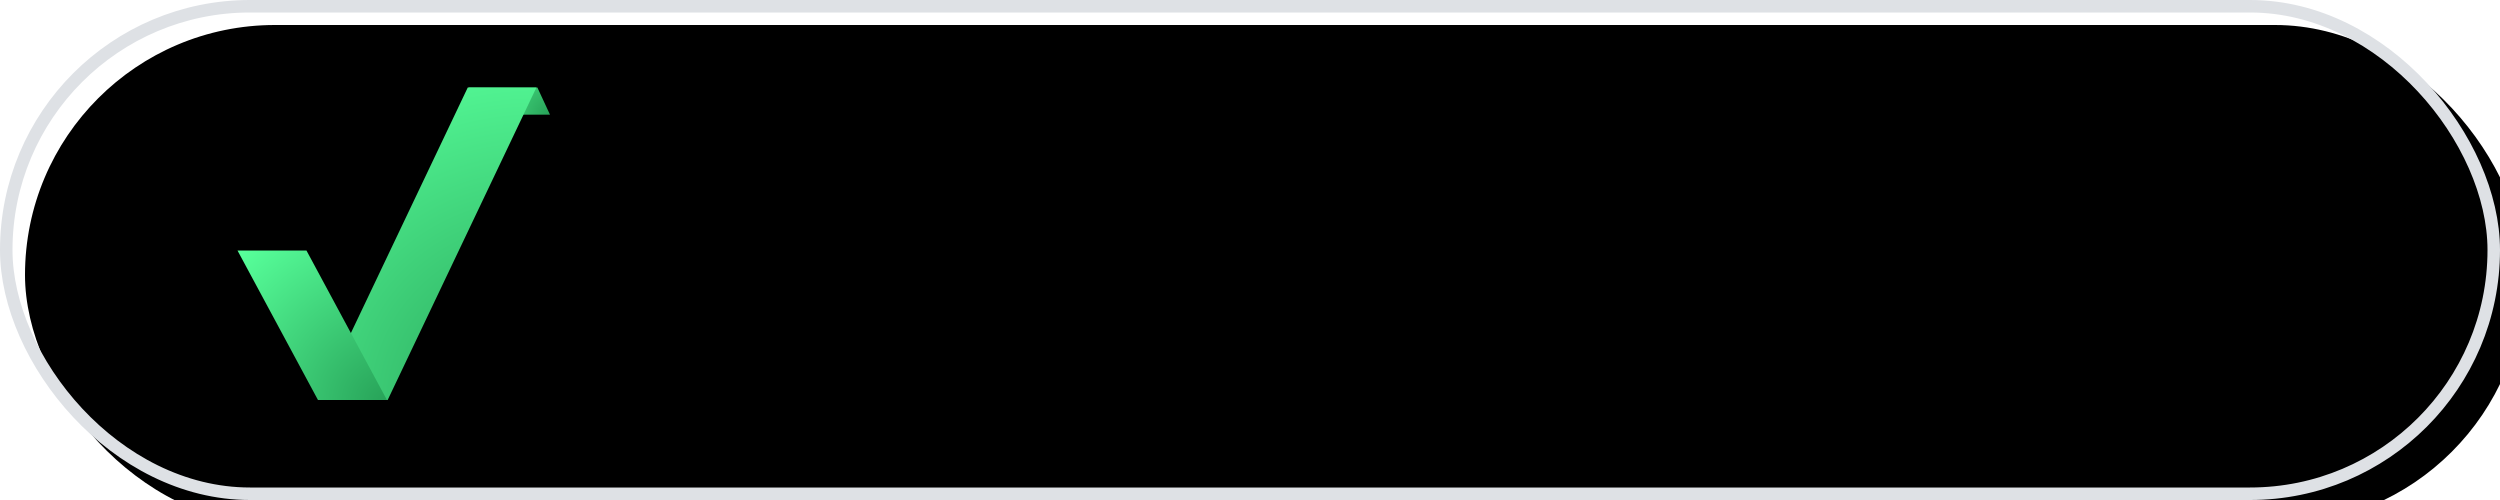
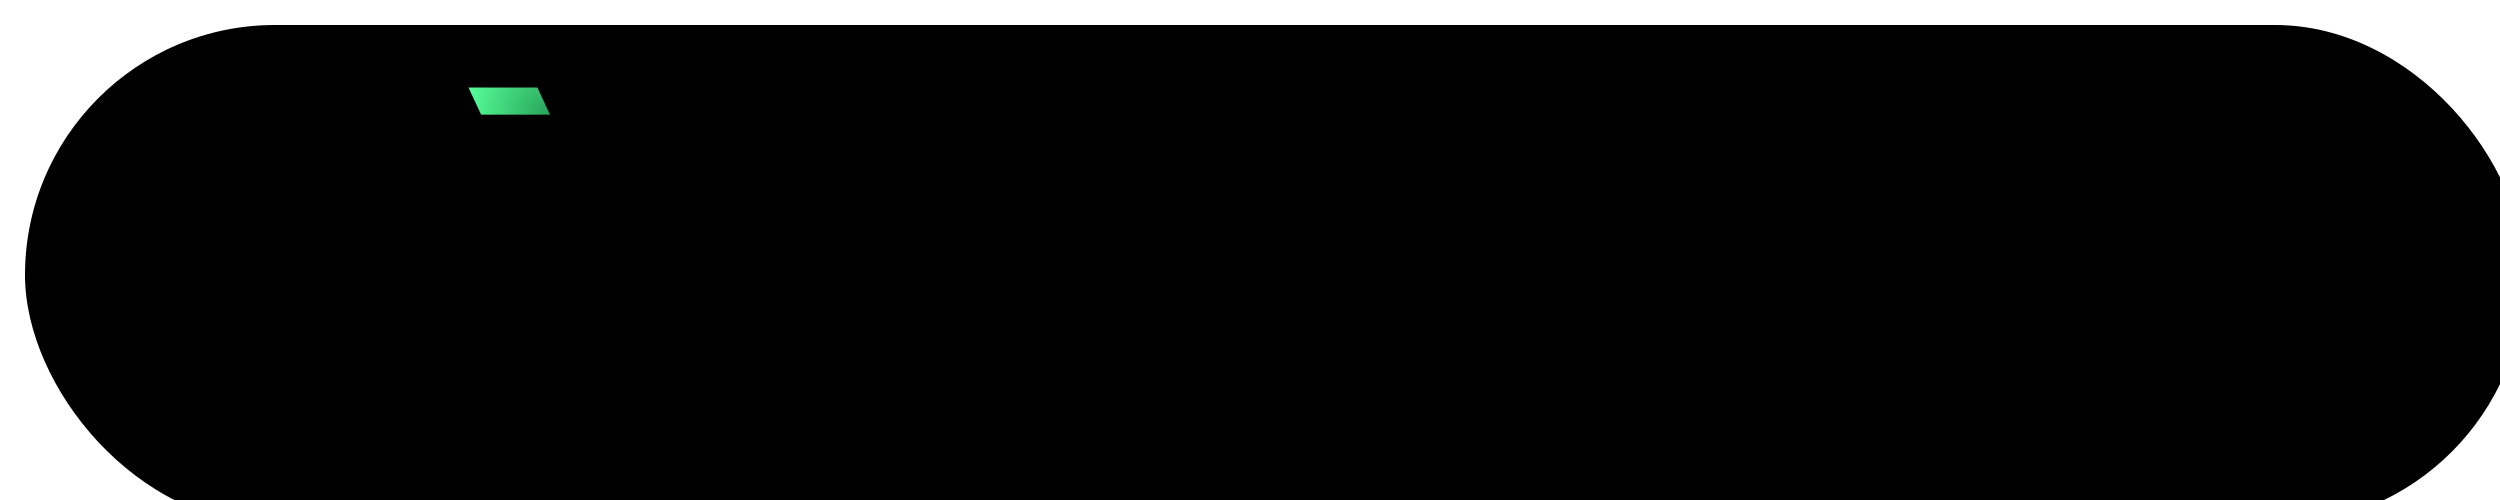
<svg xmlns="http://www.w3.org/2000/svg" xmlns:xlink="http://www.w3.org/1999/xlink" width="200" height="40" viewBox="0 0 200 40">
  <defs>
    <radialGradient id="c" cx="100%" cy="101.84%" r="314.42%" fx="100%" fy="101.84%" gradientTransform="matrix(-.317 -.31 .103 -.951 1.212 2.297)">
      <stop offset="0%" stop-color="#27A258" />
      <stop offset="100%" stop-color="#57FF9A" />
    </radialGradient>
    <radialGradient id="d" cx="100%" cy="101.84%" r="171.986%" fx="100%" fy="101.84%" gradientTransform="matrix(-.579 -.567 .815 -.403 .75 1.996)">
      <stop offset="0%" stop-color="#27A258" />
      <stop offset="100%" stop-color="#57FF9A" />
    </radialGradient>
    <radialGradient id="e" cx="100%" cy="101.84%" r="139.419%" fx="100%" fy="101.84%">
      <stop offset="0%" stop-color="#27A258" />
      <stop offset="100%" stop-color="#57FF9A" />
    </radialGradient>
    <filter id="b" width="103.5%" height="117.5%" x="-1.8%" y="-8.8%" filterUnits="objectBoundingBox">
      <feGaussianBlur in="SourceAlpha" result="shadowBlurInner1" stdDeviation="2.5" />
      <feOffset dx="2" dy="2" in="shadowBlurInner1" result="shadowOffsetInner1" />
      <feComposite in="shadowOffsetInner1" in2="SourceAlpha" k2="-1" k3="1" operator="arithmetic" result="shadowInnerInner1" />
      <feColorMatrix in="shadowInnerInner1" values="0 0 0 0 0 0 0 0 0 0 0 0 0 0 0 0 0 0 0.1 0" />
    </filter>
    <rect id="a" width="200" height="40" x="0" y="0" rx="20" />
  </defs>
  <g fill="none" fill-rule="evenodd">
    <use xlink:href="#a" fill="#FFF" />
    <use xlink:href="#a" fill="#000" filter="url(#b)" />
-     <rect width="199" height="39" x=".5" y=".5" stroke="#DEE1E5" stroke-linejoin="square" rx="19.5" />
-     <path fill="#000" fill-rule="nonzero" d="M51.548,29.192 C51.988,29.192 52.388,29.156 52.748,29.084 C53.108,29.012 53.448,28.904 53.768,28.76 C54.088,28.616 54.398,28.438 54.698,28.226 C54.998,28.014 55.304,27.768 55.616,27.488 L55.616,27.488 L55.88,28.364 C55.96,28.62 56.08,28.79 56.24,28.874 C56.4,28.958 56.62,29 56.9,29 L56.9,29 L58.232,29 L58.232,21.224 C58.232,20.528 58.13,19.888 57.926,19.304 C57.722,18.72 57.424,18.218 57.032,17.798 C56.64,17.378 56.162,17.05 55.598,16.814 C55.034,16.578 54.392,16.46 53.672,16.46 C51.672,16.46 49.964,17.108 48.548,18.404 L48.548,18.404 L49.088,19.352 C49.176,19.504 49.292,19.632 49.436,19.736 C49.58,19.84 49.752,19.892 49.952,19.892 C50.192,19.892 50.412,19.836 50.612,19.724 C50.812,19.612 51.03,19.486 51.266,19.346 C51.502,19.206 51.78,19.08 52.1,18.968 C52.42,18.856 52.82,18.8 53.3,18.8 C53.964,18.8 54.47,18.998 54.818,19.394 C55.166,19.79 55.34,20.4 55.34,21.224 L55.34,21.224 L55.34,21.944 C53.94,21.976 52.768,22.112 51.824,22.352 C50.88,22.592 50.124,22.894 49.556,23.258 C48.988,23.622 48.582,24.03 48.338,24.482 C48.094,24.934 47.972,25.392 47.972,25.856 C47.972,26.408 48.06,26.892 48.236,27.308 C48.412,27.724 48.658,28.072 48.974,28.352 C49.29,28.632 49.668,28.842 50.108,28.982 C50.548,29.122 51.028,29.192 51.548,29.192 Z M52.472,27.152 C51.976,27.152 51.574,27.04 51.266,26.816 C50.958,26.592 50.804,26.22 50.804,25.7 C50.804,25.436 50.878,25.192 51.026,24.968 C51.174,24.744 51.424,24.548 51.776,24.38 C52.128,24.212 52.594,24.074 53.174,23.966 C53.754,23.858 54.476,23.784 55.34,23.744 L55.34,23.744 L55.34,25.82 C55.124,26.044 54.91,26.238 54.698,26.402 C54.486,26.566 54.266,26.704 54.038,26.816 C53.81,26.928 53.568,27.012 53.312,27.068 C53.056,27.124 52.776,27.152 52.472,27.152 Z M64.856,29.18 C65.288,29.18 65.69,29.134 66.062,29.042 C66.434,28.95 66.782,28.82 67.106,28.652 C67.43,28.484 67.732,28.284 68.012,28.052 C68.292,27.82 68.56,27.56 68.816,27.272 L68.816,27.272 L69.056,28.46 C69.176,28.82 69.428,29 69.812,29 L69.812,29 L71.624,29 L71.624,11.168 L68.66,11.168 L68.66,17.672 C68.276,17.304 67.84,17.01 67.352,16.79 C66.864,16.57 66.276,16.46 65.588,16.46 C64.78,16.46 64.052,16.622 63.404,16.946 C62.756,17.27 62.2,17.72 61.736,18.296 C61.272,18.872 60.916,19.552 60.668,20.336 C60.42,21.12 60.296,21.968 60.296,22.88 C60.296,23.888 60.406,24.784 60.626,25.568 C60.846,26.352 61.158,27.01 61.562,27.542 C61.966,28.074 62.448,28.48 63.008,28.76 C63.568,29.04 64.184,29.18 64.856,29.18 Z M65.864,26.828 C65.48,26.828 65.132,26.758 64.82,26.618 C64.508,26.478 64.244,26.25 64.028,25.934 C63.812,25.618 63.646,25.21 63.53,24.71 C63.414,24.21 63.356,23.6 63.356,22.88 C63.356,22.168 63.424,21.55 63.56,21.026 C63.696,20.502 63.89,20.07 64.142,19.73 C64.394,19.39 64.702,19.136 65.066,18.968 C65.43,18.8 65.836,18.716 66.284,18.716 C66.74,18.716 67.166,18.8 67.562,18.968 C67.958,19.136 68.324,19.424 68.66,19.832 L68.66,19.832 L68.66,25.352 C68.276,25.824 67.868,26.188 67.436,26.444 C67.004,26.7 66.48,26.828 65.864,26.828 Z M77.792,29 L77.792,21.332 C78.096,20.676 78.468,20.178 78.908,19.838 C79.348,19.498 79.876,19.328 80.492,19.328 C80.836,19.328 81.112,19.356 81.32,19.412 C81.528,19.468 81.692,19.496 81.812,19.496 C81.948,19.496 82.056,19.466 82.136,19.406 C82.216,19.346 82.268,19.244 82.292,19.1 L82.292,19.1 L82.676,16.88 C82.276,16.6 81.772,16.46 81.164,16.46 C80.428,16.46 79.764,16.68 79.172,17.12 C78.58,17.56 78.064,18.16 77.624,18.92 L77.624,18.92 L77.444,17.432 C77.404,17.16 77.324,16.968 77.204,16.856 C77.084,16.744 76.872,16.688 76.568,16.688 L76.568,16.688 L74.828,16.688 L74.828,29 L77.792,29 Z M89.864,29.18 C90.296,29.18 90.742,29.148 91.202,29.084 C91.662,29.02 92.114,28.91 92.558,28.754 C93.002,28.598 93.428,28.39 93.836,28.13 C94.244,27.87 94.612,27.548 94.94,27.164 L94.94,27.164 L94.076,26.084 C94.012,25.996 93.936,25.928 93.848,25.88 C93.76,25.832 93.656,25.808 93.536,25.808 C93.352,25.808 93.162,25.864 92.966,25.976 C92.77,26.088 92.542,26.212 92.282,26.348 C92.022,26.484 91.718,26.608 91.37,26.72 C91.022,26.832 90.608,26.888 90.128,26.888 C89.152,26.888 88.368,26.592 87.776,26 C87.184,25.408 86.844,24.48 86.756,23.216 L86.756,23.216 L94.364,23.216 C94.5,23.216 94.612,23.198 94.7,23.162 C94.788,23.126 94.858,23.066 94.91,22.982 C94.962,22.898 94.998,22.782 95.018,22.634 C95.038,22.486 95.048,22.3 95.048,22.076 C95.048,21.188 94.916,20.398 94.652,19.706 C94.388,19.014 94.02,18.43 93.548,17.954 C93.076,17.478 92.514,17.116 91.862,16.868 C91.21,16.62 90.496,16.496 89.72,16.496 C88.8,16.496 87.974,16.656 87.242,16.976 C86.51,17.296 85.89,17.73 85.382,18.278 C84.874,18.826 84.484,19.47 84.212,20.21 C83.94,20.95 83.804,21.74 83.804,22.58 C83.804,23.66 83.96,24.61 84.272,25.43 C84.584,26.25 85.012,26.938 85.556,27.494 C86.1,28.05 86.74,28.47 87.476,28.754 C88.212,29.038 89.008,29.18 89.864,29.18 Z M92.384,21.428 L86.816,21.428 C86.952,20.532 87.264,19.84 87.752,19.352 C88.24,18.864 88.916,18.62 89.78,18.62 C90.22,18.62 90.604,18.694 90.932,18.842 C91.26,18.99 91.532,19.192 91.748,19.448 C91.964,19.704 92.124,20.002 92.228,20.342 C92.332,20.682 92.384,21.044 92.384,21.428 L92.384,21.428 Z M100.652,29.192 C101.444,29.192 102.146,29.09 102.758,28.886 C103.37,28.682 103.884,28.398 104.3,28.034 C104.716,27.67 105.032,27.238 105.248,26.738 C105.464,26.238 105.572,25.692 105.572,25.1 C105.572,24.604 105.486,24.18 105.314,23.828 C105.142,23.476 104.914,23.174 104.63,22.922 C104.346,22.67 104.024,22.462 103.664,22.298 C103.304,22.134 102.936,21.988 102.56,21.86 C102.184,21.732 101.816,21.614 101.456,21.506 C101.096,21.398 100.774,21.276 100.49,21.14 C100.206,21.004 99.978,20.846 99.806,20.666 C99.634,20.486 99.548,20.264 99.548,20 C99.548,19.6 99.716,19.276 100.052,19.028 C100.388,18.78 100.848,18.656 101.432,18.656 C101.808,18.656 102.134,18.696 102.41,18.776 C102.686,18.856 102.932,18.946 103.148,19.046 C103.364,19.146 103.554,19.236 103.718,19.316 C103.882,19.396 104.036,19.436 104.18,19.436 C104.316,19.436 104.428,19.41 104.516,19.358 C104.604,19.306 104.688,19.216 104.768,19.088 L104.768,19.088 L105.44,18.02 C104.976,17.564 104.396,17.196 103.7,16.916 C103.004,16.636 102.232,16.496 101.384,16.496 C100.624,16.496 99.954,16.598 99.374,16.802 C98.794,17.006 98.31,17.278 97.922,17.618 C97.534,17.958 97.24,18.356 97.04,18.812 C96.84,19.268 96.74,19.748 96.74,20.252 C96.74,20.796 96.826,21.26 96.998,21.644 C97.17,22.028 97.398,22.352 97.682,22.616 C97.966,22.88 98.29,23.098 98.654,23.27 C99.018,23.442 99.39,23.592 99.77,23.72 C100.15,23.848 100.522,23.966 100.886,24.074 C101.25,24.182 101.574,24.304 101.858,24.44 C102.142,24.576 102.37,24.736 102.542,24.92 C102.714,25.104 102.8,25.34 102.8,25.628 C102.8,25.82 102.762,26.006 102.686,26.186 C102.61,26.366 102.49,26.524 102.326,26.66 C102.162,26.796 101.954,26.906 101.702,26.99 C101.45,27.074 101.148,27.116 100.796,27.116 C100.348,27.116 99.978,27.064 99.686,26.96 C99.394,26.856 99.14,26.744 98.924,26.624 C98.708,26.504 98.518,26.392 98.354,26.288 C98.19,26.184 98.016,26.132 97.832,26.132 C97.648,26.132 97.496,26.168 97.376,26.24 C97.256,26.312 97.152,26.416 97.064,26.552 L97.064,26.552 L96.38,27.68 C96.62,27.896 96.898,28.096 97.214,28.28 C97.53,28.464 97.874,28.624 98.246,28.76 C98.618,28.896 99.006,29.002 99.41,29.078 C99.814,29.154 100.228,29.192 100.652,29.192 Z M117.284,29.18 C117.716,29.18 118.152,29.148 118.592,29.084 C119.032,29.02 119.458,28.91 119.87,28.754 C120.282,28.598 120.68,28.39 121.064,28.13 C121.448,27.87 121.804,27.548 122.132,27.164 L122.132,27.164 L121.28,26.084 C121.16,25.9 120.98,25.808 120.74,25.808 C120.556,25.808 120.39,25.866 120.242,25.982 C120.094,26.098 119.92,26.226 119.72,26.366 C119.52,26.506 119.274,26.634 118.982,26.75 C118.69,26.866 118.308,26.924 117.836,26.924 C117.364,26.924 116.94,26.834 116.564,26.654 C116.188,26.474 115.868,26.21 115.604,25.862 C115.34,25.514 115.138,25.084 114.998,24.572 C114.858,24.06 114.788,23.476 114.788,22.82 C114.788,22.188 114.852,21.622 114.98,21.122 C115.108,20.622 115.302,20.196 115.562,19.844 C115.822,19.492 116.148,19.222 116.54,19.034 C116.932,18.846 117.388,18.752 117.908,18.752 C118.316,18.752 118.658,18.798 118.934,18.89 C119.21,18.982 119.448,19.086 119.648,19.202 C119.848,19.318 120.02,19.422 120.164,19.514 C120.308,19.606 120.456,19.652 120.608,19.652 C120.768,19.652 120.89,19.62 120.974,19.556 C121.058,19.492 121.144,19.404 121.232,19.292 L121.232,19.292 L122.012,18.212 C121.46,17.66 120.838,17.236 120.146,16.94 C119.454,16.644 118.648,16.496 117.728,16.496 C116.76,16.496 115.904,16.656 115.16,16.976 C114.416,17.296 113.792,17.738 113.288,18.302 C112.784,18.866 112.402,19.534 112.142,20.306 C111.882,21.078 111.752,21.916 111.752,22.82 C111.752,23.828 111.898,24.726 112.19,25.514 C112.482,26.302 112.878,26.968 113.378,27.512 C113.878,28.056 114.464,28.47 115.136,28.754 C115.808,29.038 116.524,29.18 117.284,29.18 Z M126.992,29 L126.992,20.096 C127.392,19.696 127.816,19.38 128.264,19.148 C128.712,18.916 129.192,18.8 129.704,18.8 C130.4,18.8 130.922,19.006 131.27,19.418 C131.618,19.83 131.792,20.412 131.792,21.164 L131.792,21.164 L131.792,29 L134.756,29 L134.756,21.164 C134.756,20.476 134.666,19.846 134.486,19.274 C134.306,18.702 134.042,18.21 133.694,17.798 C133.346,17.386 132.912,17.066 132.392,16.838 C131.872,16.61 131.276,16.496 130.604,16.496 C129.828,16.496 129.152,16.636 128.576,16.916 C128,17.196 127.472,17.564 126.992,18.02 L126.992,18.02 L126.992,11.168 L124.028,11.168 L124.028,29 L126.992,29 Z M142.904,29.18 C143.336,29.18 143.782,29.148 144.242,29.084 C144.702,29.02 145.154,28.91 145.598,28.754 C146.042,28.598 146.468,28.39 146.876,28.13 C147.284,27.87 147.652,27.548 147.98,27.164 L147.98,27.164 L147.116,26.084 C147.052,25.996 146.976,25.928 146.888,25.88 C146.8,25.832 146.696,25.808 146.576,25.808 C146.392,25.808 146.202,25.864 146.006,25.976 C145.81,26.088 145.582,26.212 145.322,26.348 C145.062,26.484 144.758,26.608 144.41,26.72 C144.062,26.832 143.648,26.888 143.168,26.888 C142.192,26.888 141.408,26.592 140.816,26 C140.224,25.408 139.884,24.48 139.796,23.216 L139.796,23.216 L147.404,23.216 C147.54,23.216 147.652,23.198 147.74,23.162 C147.828,23.126 147.898,23.066 147.95,22.982 C148.002,22.898 148.038,22.782 148.058,22.634 C148.078,22.486 148.088,22.3 148.088,22.076 C148.088,21.188 147.956,20.398 147.692,19.706 C147.428,19.014 147.06,18.43 146.588,17.954 C146.116,17.478 145.554,17.116 144.902,16.868 C144.25,16.62 143.536,16.496 142.76,16.496 C141.84,16.496 141.014,16.656 140.282,16.976 C139.55,17.296 138.93,17.73 138.422,18.278 C137.914,18.826 137.524,19.47 137.252,20.21 C136.98,20.95 136.844,21.74 136.844,22.58 C136.844,23.66 137,24.61 137.312,25.43 C137.624,26.25 138.052,26.938 138.596,27.494 C139.14,28.05 139.78,28.47 140.516,28.754 C141.252,29.038 142.048,29.18 142.904,29.18 Z M145.424,21.428 L139.856,21.428 C139.992,20.532 140.304,19.84 140.792,19.352 C141.28,18.864 141.956,18.62 142.82,18.62 C143.26,18.62 143.644,18.694 143.972,18.842 C144.3,18.99 144.572,19.192 144.788,19.448 C145.004,19.704 145.164,20.002 145.268,20.342 C145.372,20.682 145.424,21.044 145.424,21.428 L145.424,21.428 Z M155.204,29.18 C155.636,29.18 156.072,29.148 156.512,29.084 C156.952,29.02 157.378,28.91 157.79,28.754 C158.202,28.598 158.6,28.39 158.984,28.13 C159.368,27.87 159.724,27.548 160.052,27.164 L160.052,27.164 L159.2,26.084 C159.08,25.9 158.9,25.808 158.66,25.808 C158.476,25.808 158.31,25.866 158.162,25.982 C158.014,26.098 157.84,26.226 157.64,26.366 C157.44,26.506 157.194,26.634 156.902,26.75 C156.61,26.866 156.228,26.924 155.756,26.924 C155.284,26.924 154.86,26.834 154.484,26.654 C154.108,26.474 153.788,26.21 153.524,25.862 C153.26,25.514 153.058,25.084 152.918,24.572 C152.778,24.06 152.708,23.476 152.708,22.82 C152.708,22.188 152.772,21.622 152.9,21.122 C153.028,20.622 153.222,20.196 153.482,19.844 C153.742,19.492 154.068,19.222 154.46,19.034 C154.852,18.846 155.308,18.752 155.828,18.752 C156.236,18.752 156.578,18.798 156.854,18.89 C157.13,18.982 157.368,19.086 157.568,19.202 C157.768,19.318 157.94,19.422 158.084,19.514 C158.228,19.606 158.376,19.652 158.528,19.652 C158.688,19.652 158.81,19.62 158.894,19.556 C158.978,19.492 159.064,19.404 159.152,19.292 L159.152,19.292 L159.932,18.212 C159.38,17.66 158.758,17.236 158.066,16.94 C157.374,16.644 156.568,16.496 155.648,16.496 C154.68,16.496 153.824,16.656 153.08,16.976 C152.336,17.296 151.712,17.738 151.208,18.302 C150.704,18.866 150.322,19.534 150.062,20.306 C149.802,21.078 149.672,21.916 149.672,22.82 C149.672,23.828 149.818,24.726 150.11,25.514 C150.402,26.302 150.798,26.968 151.298,27.512 C151.798,28.056 152.384,28.47 153.056,28.754 C153.728,29.038 154.444,29.18 155.204,29.18 Z M164.948,29 L164.948,23.36 L165.62,23.36 C165.86,23.36 166.04,23.388 166.16,23.444 C166.28,23.5 166.4,23.62 166.52,23.804 L166.52,23.804 L169.652,28.472 C169.78,28.664 169.924,28.8 170.084,28.88 C170.244,28.96 170.44,29 170.672,29 L170.672,29 L173.348,29 L169.244,23.024 C169.116,22.84 168.988,22.668 168.86,22.508 C168.732,22.348 168.584,22.208 168.416,22.088 C168.584,21.984 168.74,21.862 168.884,21.722 C169.028,21.582 169.168,21.428 169.304,21.26 L169.304,21.26 L173.132,16.688 L170.42,16.688 C170.172,16.688 169.972,16.734 169.82,16.826 C169.668,16.918 169.524,17.044 169.388,17.204 L169.388,17.204 L166.328,20.984 C166.2,21.136 166.08,21.24 165.968,21.296 C165.856,21.352 165.7,21.38 165.5,21.38 L165.5,21.38 L164.948,21.38 L164.948,11.168 L161.984,11.168 L161.984,29 L164.948,29 Z" />
    <g transform="translate(19 7)">
      <polygon fill="url(#c)" points="18.478 0 23.99 0 25 2.174 19.489 2.174" />
-       <polygon fill="url(#d)" points="18.421 0 23.913 0 12.014 25 6.522 25" />
-       <polygon fill="url(#e)" points="0 13.043 5.518 13.043 11.957 25 6.438 25" />
    </g>
  </g>
</svg>